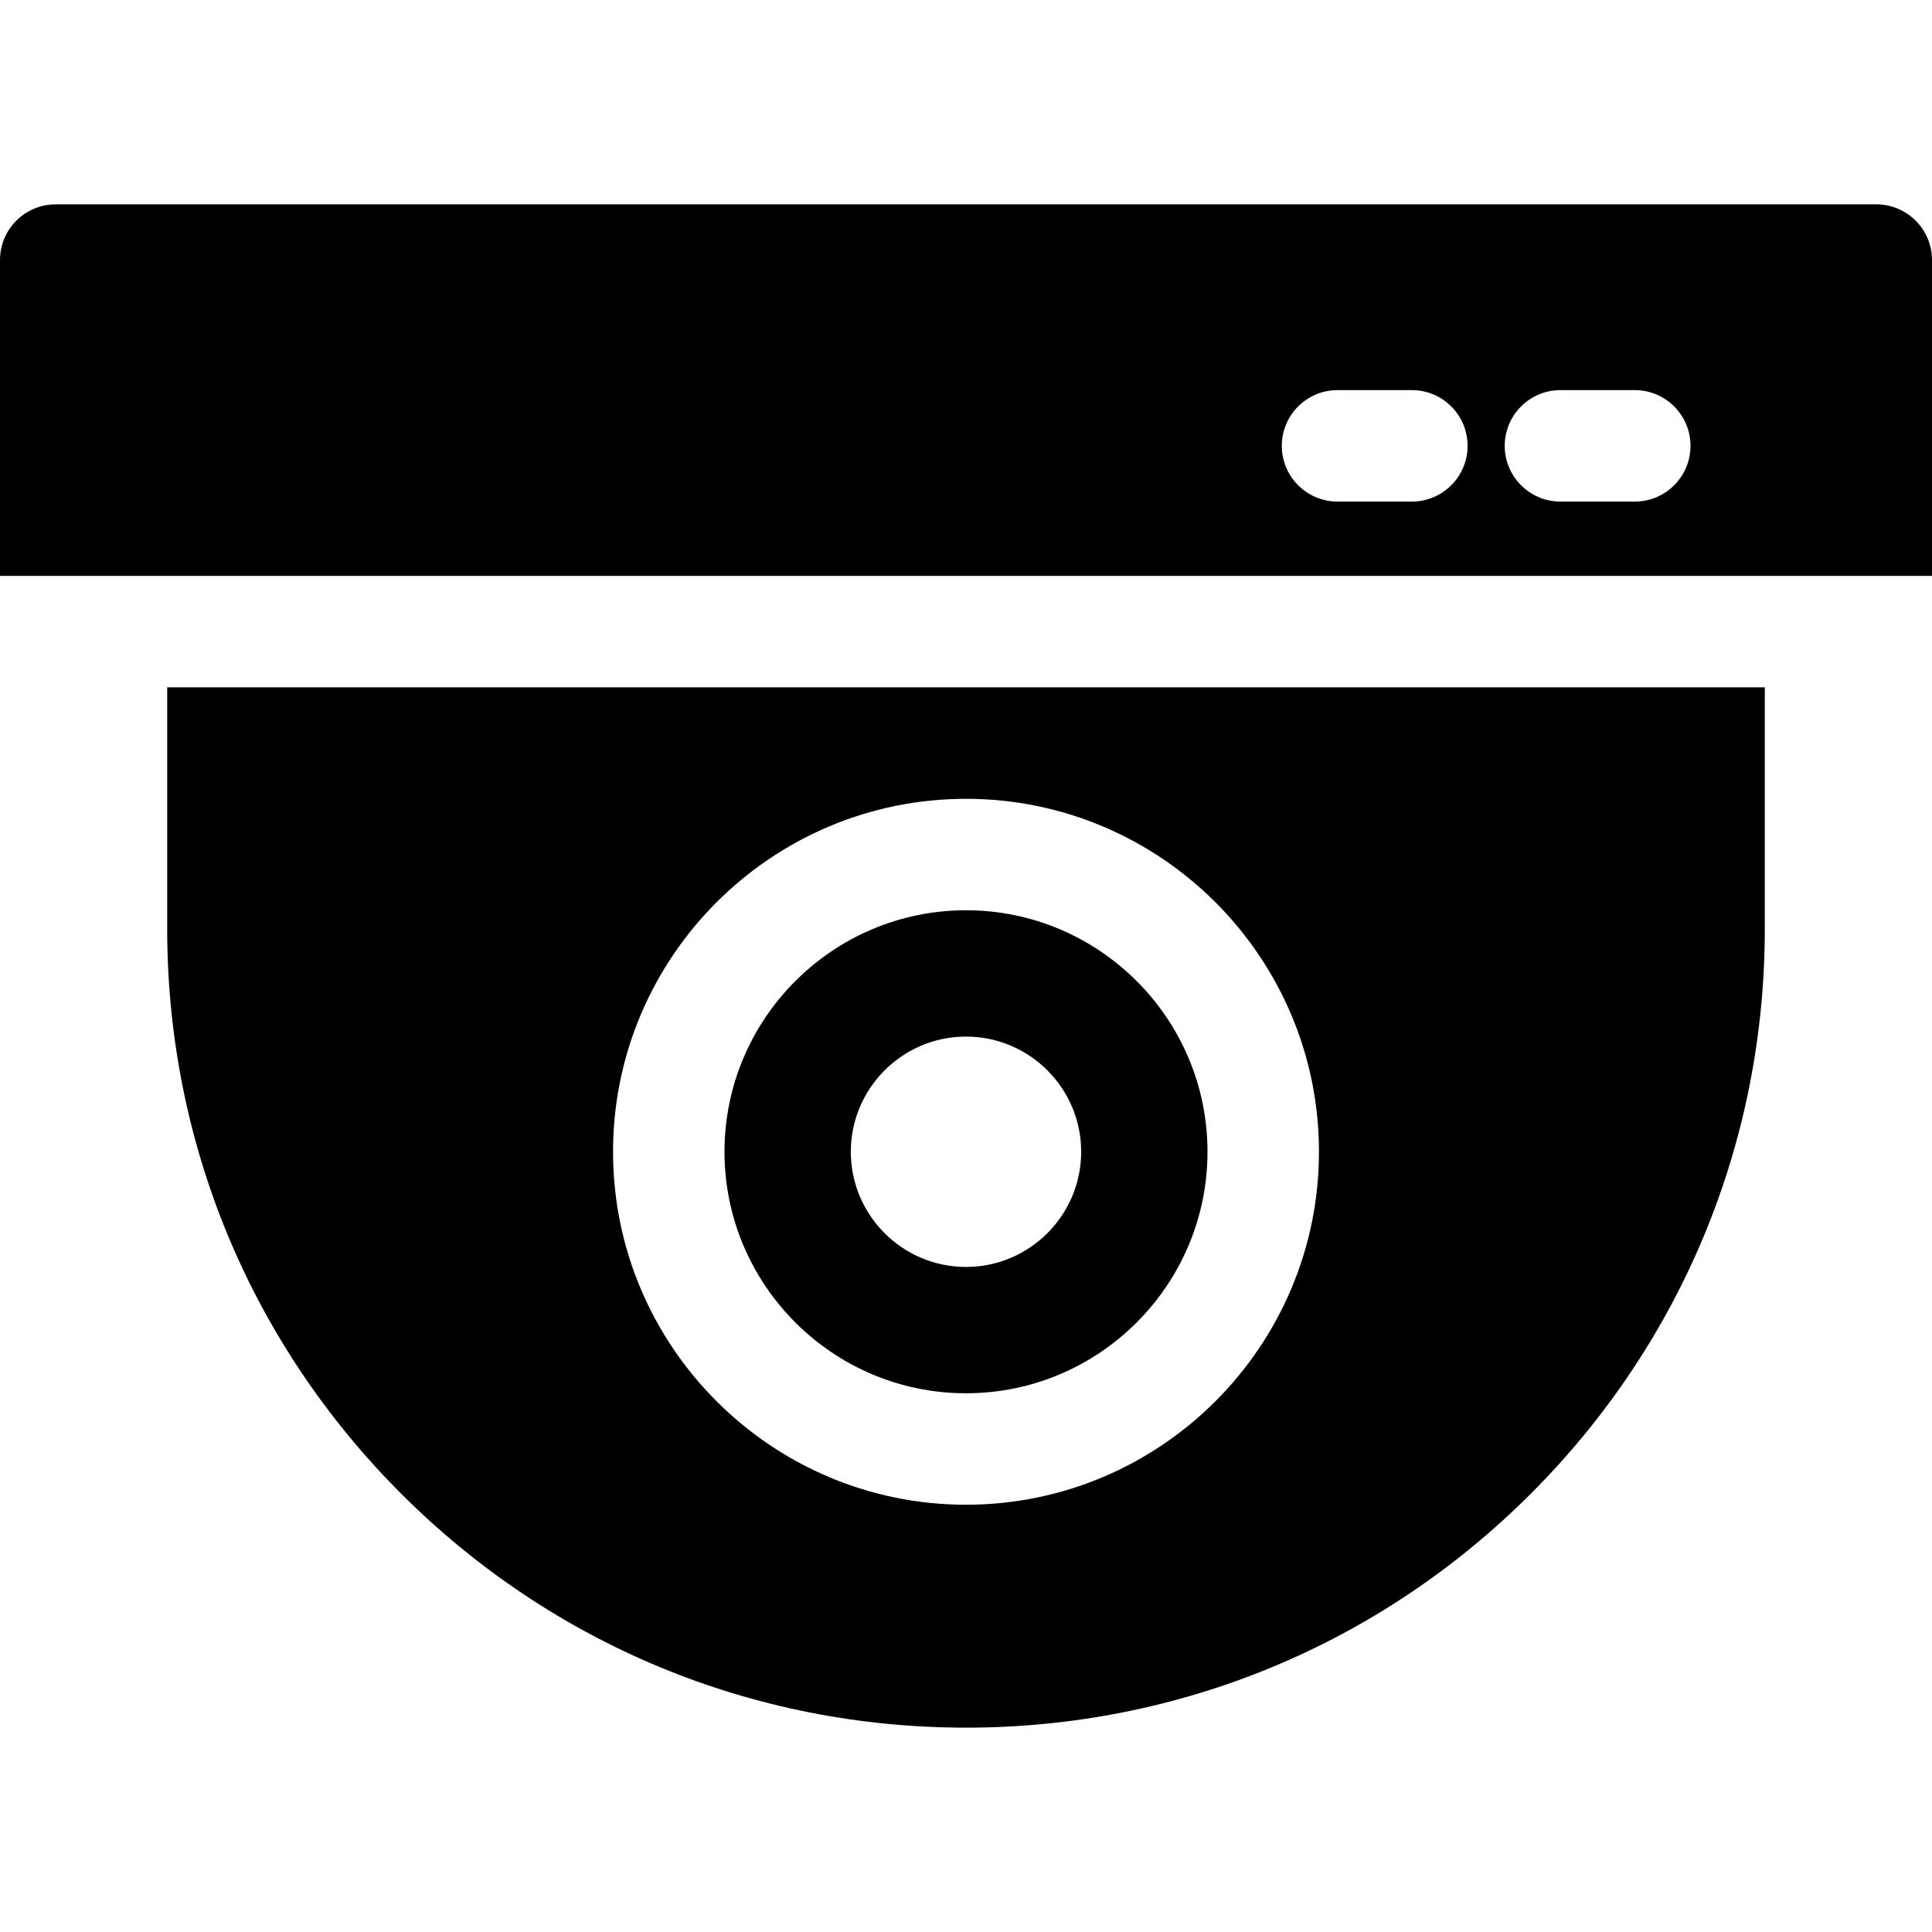
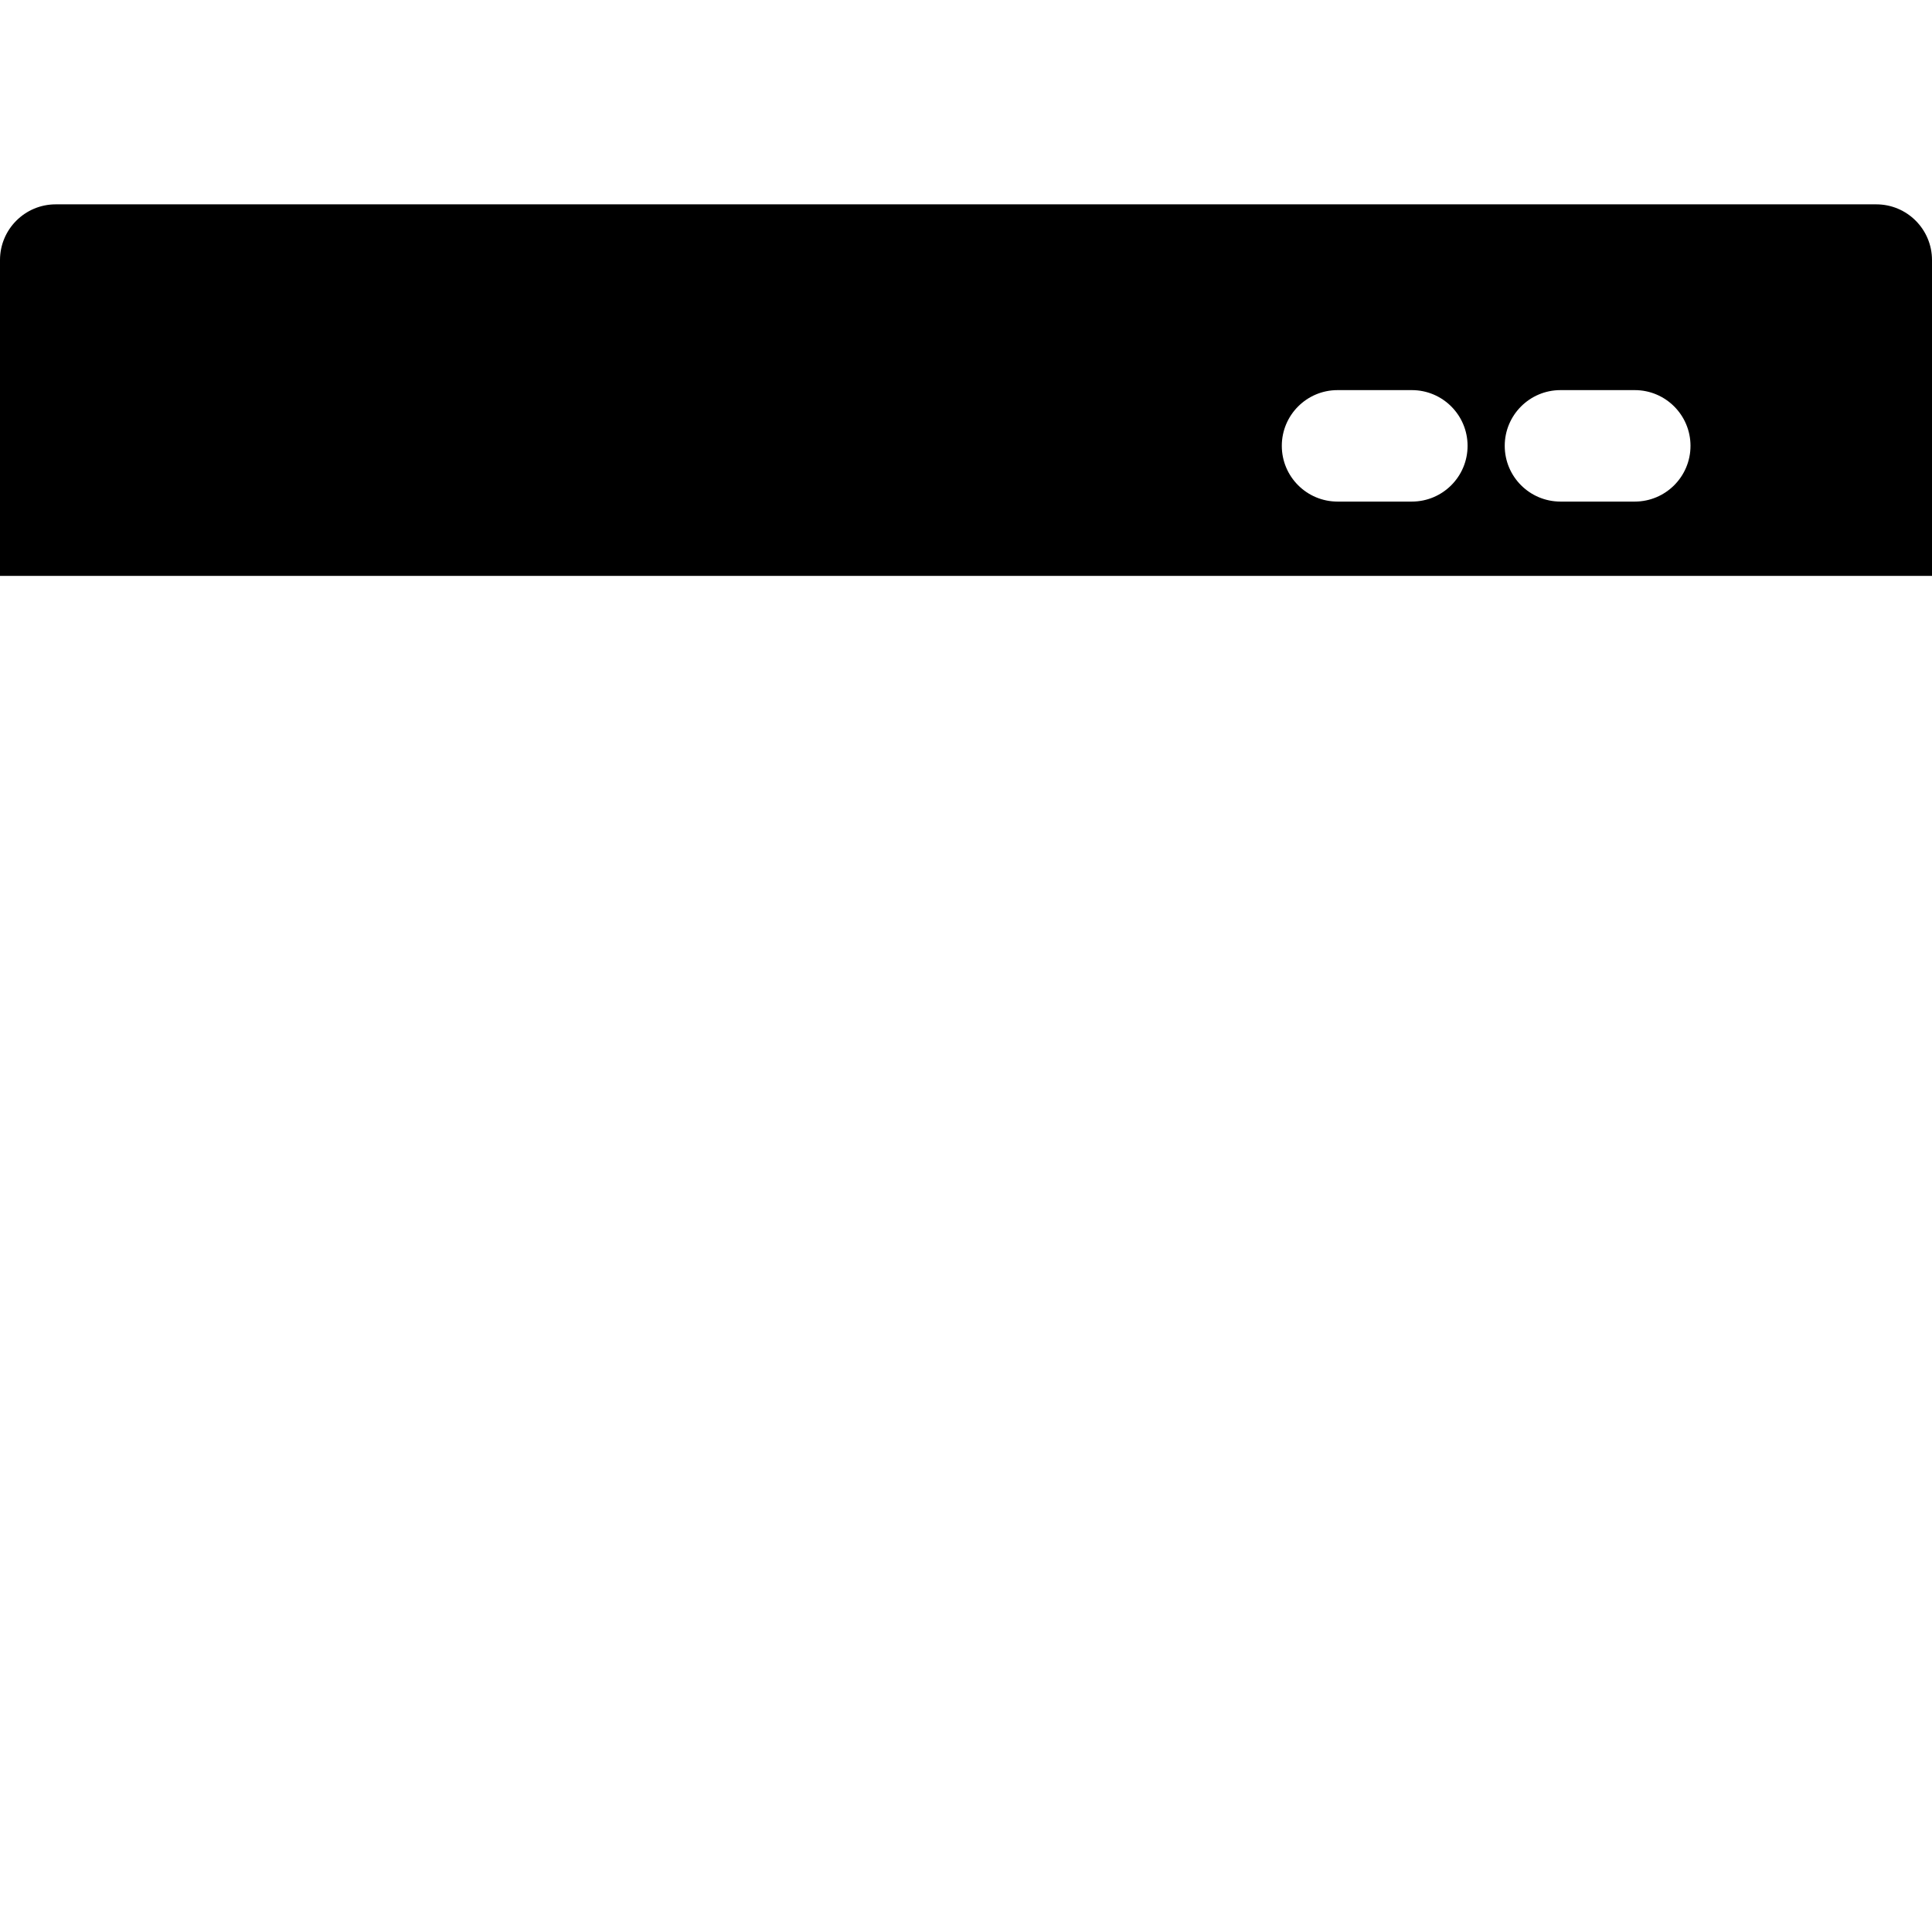
<svg xmlns="http://www.w3.org/2000/svg" version="1.1" id="Capa_1" x="0px" y="0px" viewBox="0 0 512 512" style="enable-background:new 0 0 512 512;" xml:space="preserve">
  <g>
    <g>
      <path d="M497.231,54.154H14.769C6.613,54.154,0,60.767,0,68.923v83.692h512V68.923C512,60.767,505.387,54.154,497.231,54.154z     M374.154,132.923h-19.692c-8.157,0-14.769-6.613-14.769-14.769s6.613-14.769,14.769-14.769h19.692    c8.157,0,14.769,6.613,14.769,14.769S382.31,132.923,374.154,132.923z M433.231,132.923h-19.692    c-8.157,0-14.769-6.613-14.769-14.769s6.613-14.769,14.769-14.769h19.692c8.157,0,14.769,6.613,14.769,14.769    S441.387,132.923,433.231,132.923z" />
    </g>
  </g>
  <g>
    <g>
-       <path d="M256,241.231c-35.29,0-64,28.71-64,64s28.71,64,64,64s64-28.71,64-64S291.29,241.231,256,241.231z M256,335.754    c-16.831,0-30.523-13.693-30.523-30.523s13.692-30.523,30.523-30.523s30.523,13.693,30.523,30.523S272.831,335.754,256,335.754z" />
-     </g>
+       </g>
  </g>
  <g>
    <g>
-       <path d="M44.308,182.154v64c0,56.545,22.02,109.706,62.003,149.689c39.983,39.983,93.144,62.003,149.689,62.003    s109.706-22.02,149.689-62.003c39.983-39.983,62.003-93.144,62.003-149.689v-64H44.308z M256,398.769    c-51.577,0-93.538-41.961-93.538-93.538s41.961-93.538,93.538-93.538s93.538,41.961,93.538,93.538S307.577,398.769,256,398.769z" />
-     </g>
+       </g>
  </g>
  <g>
</g>
  <g>
</g>
  <g>
</g>
  <g>
</g>
  <g>
</g>
  <g>
</g>
  <g>
</g>
  <g>
</g>
  <g>
</g>
  <g>
</g>
  <g>
</g>
  <g>
</g>
  <g>
</g>
  <g>
</g>
  <g>
</g>
</svg>